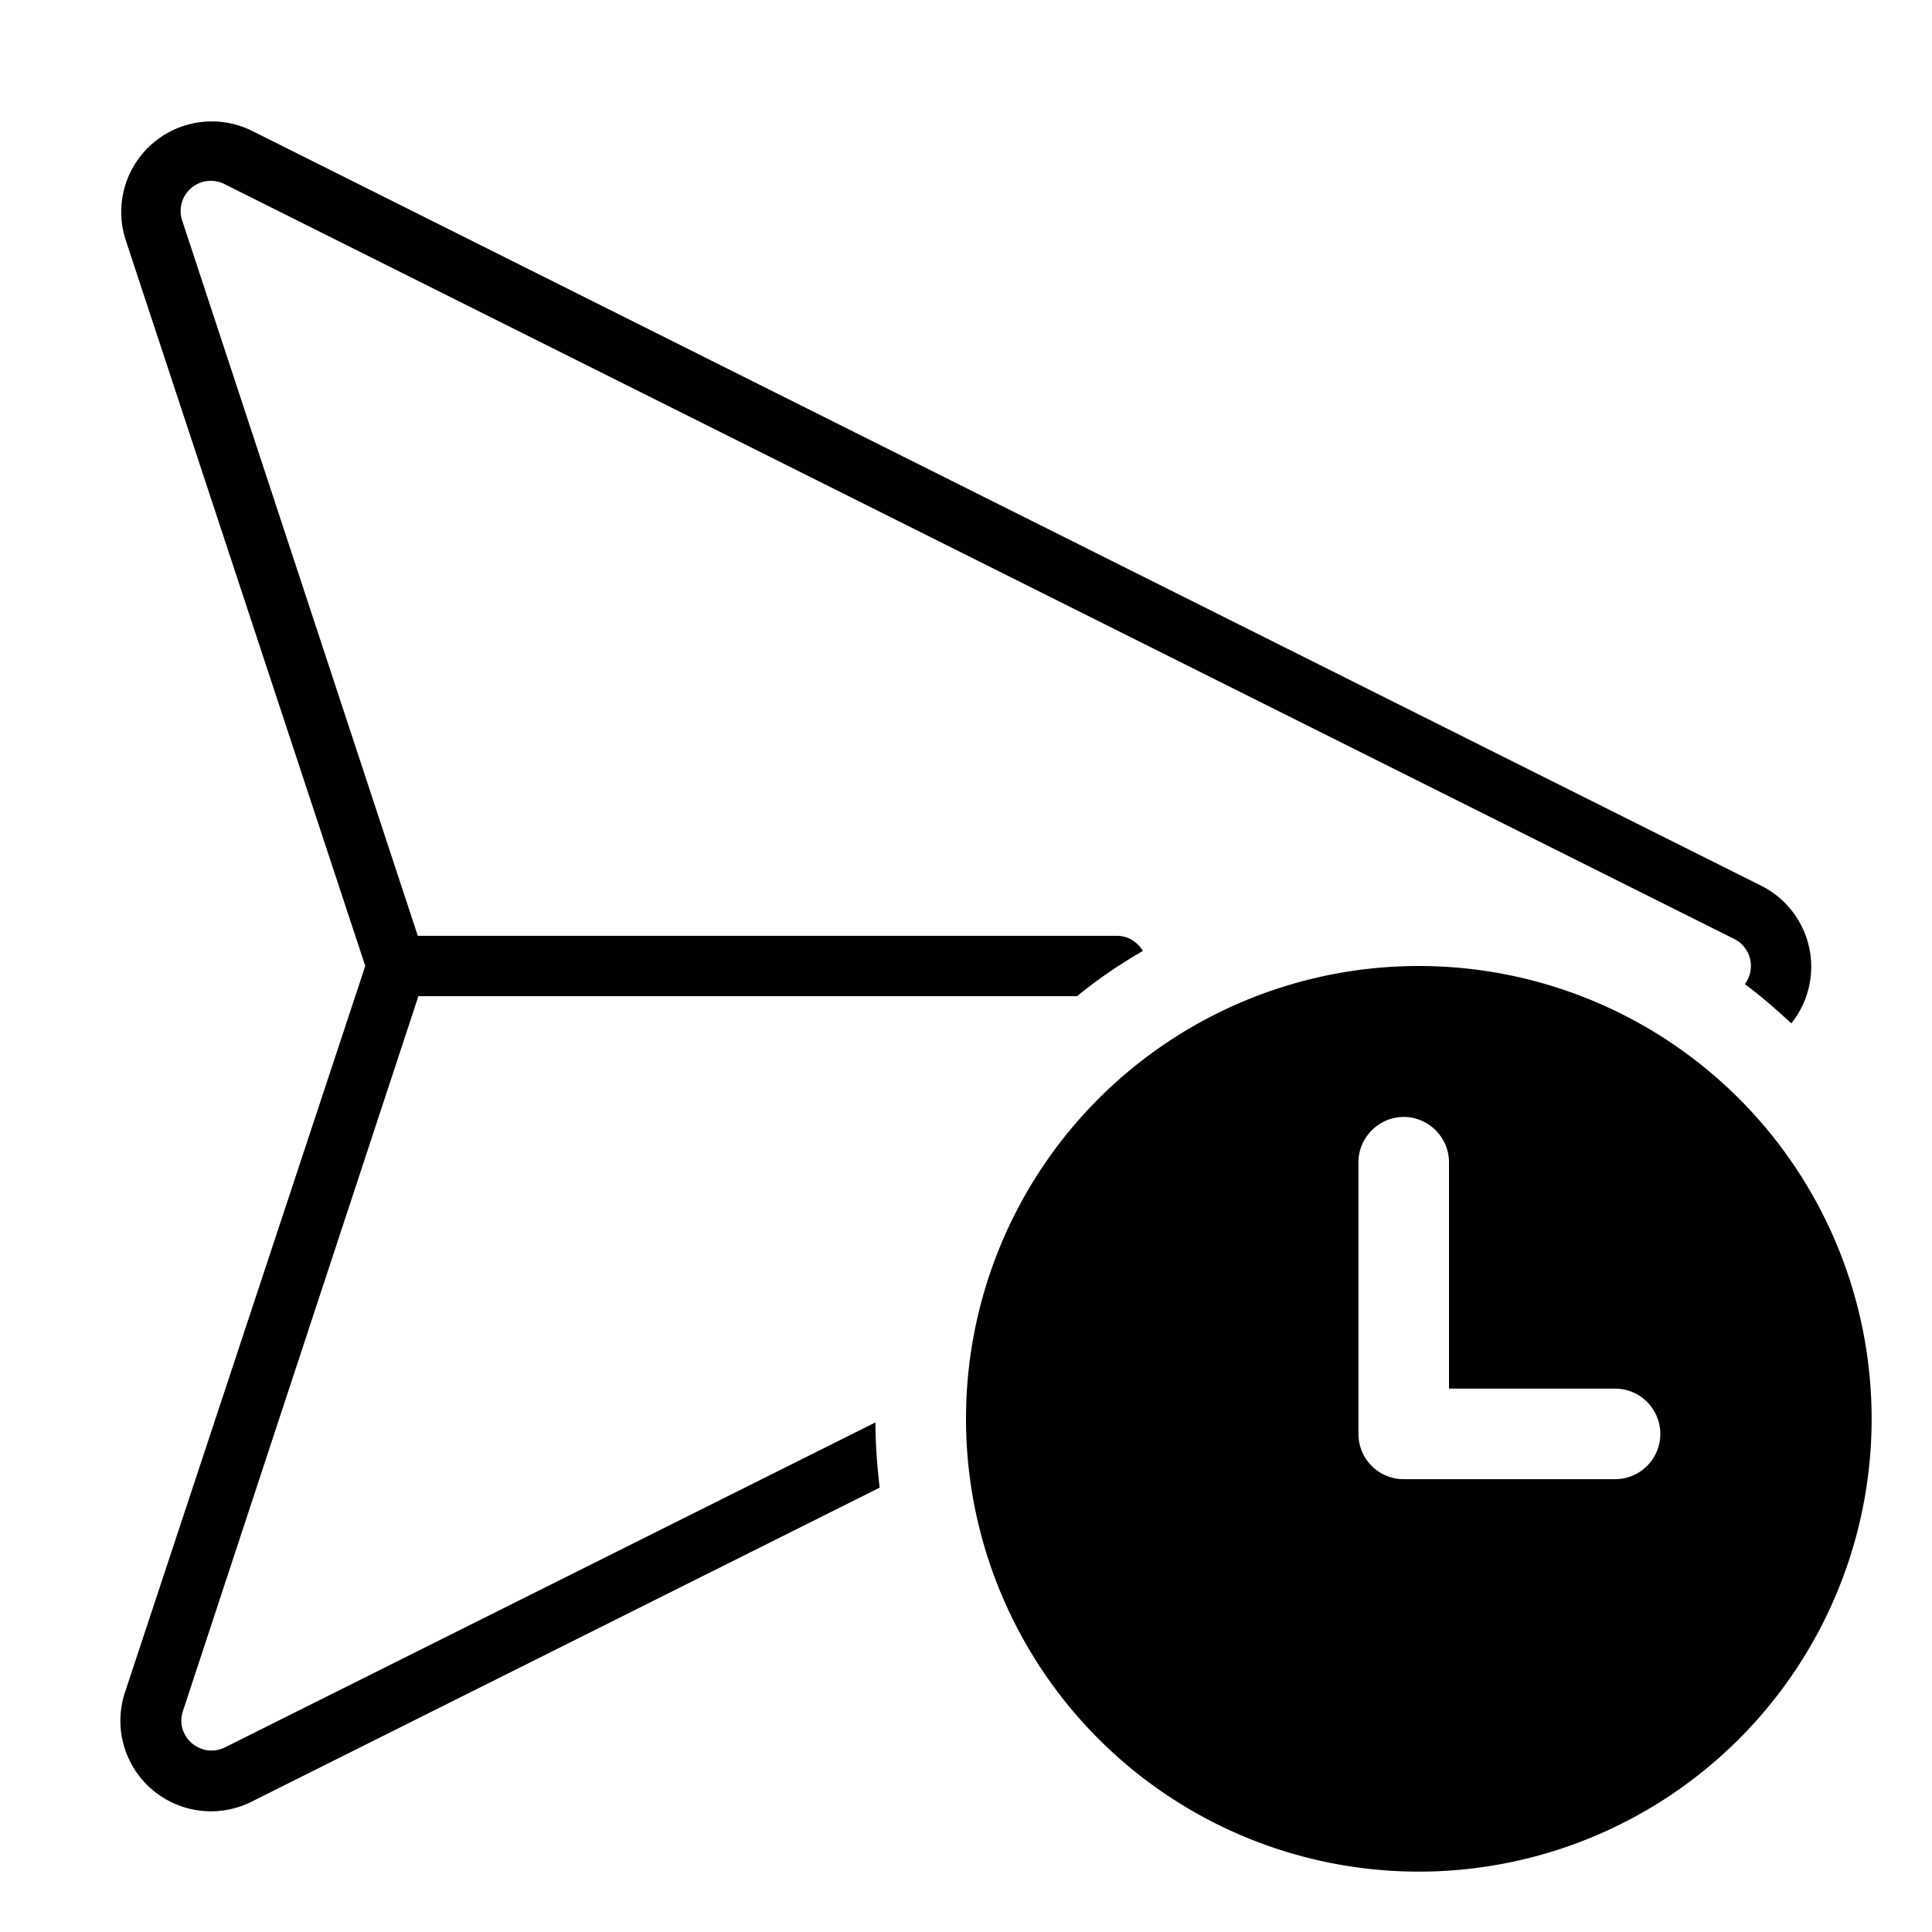
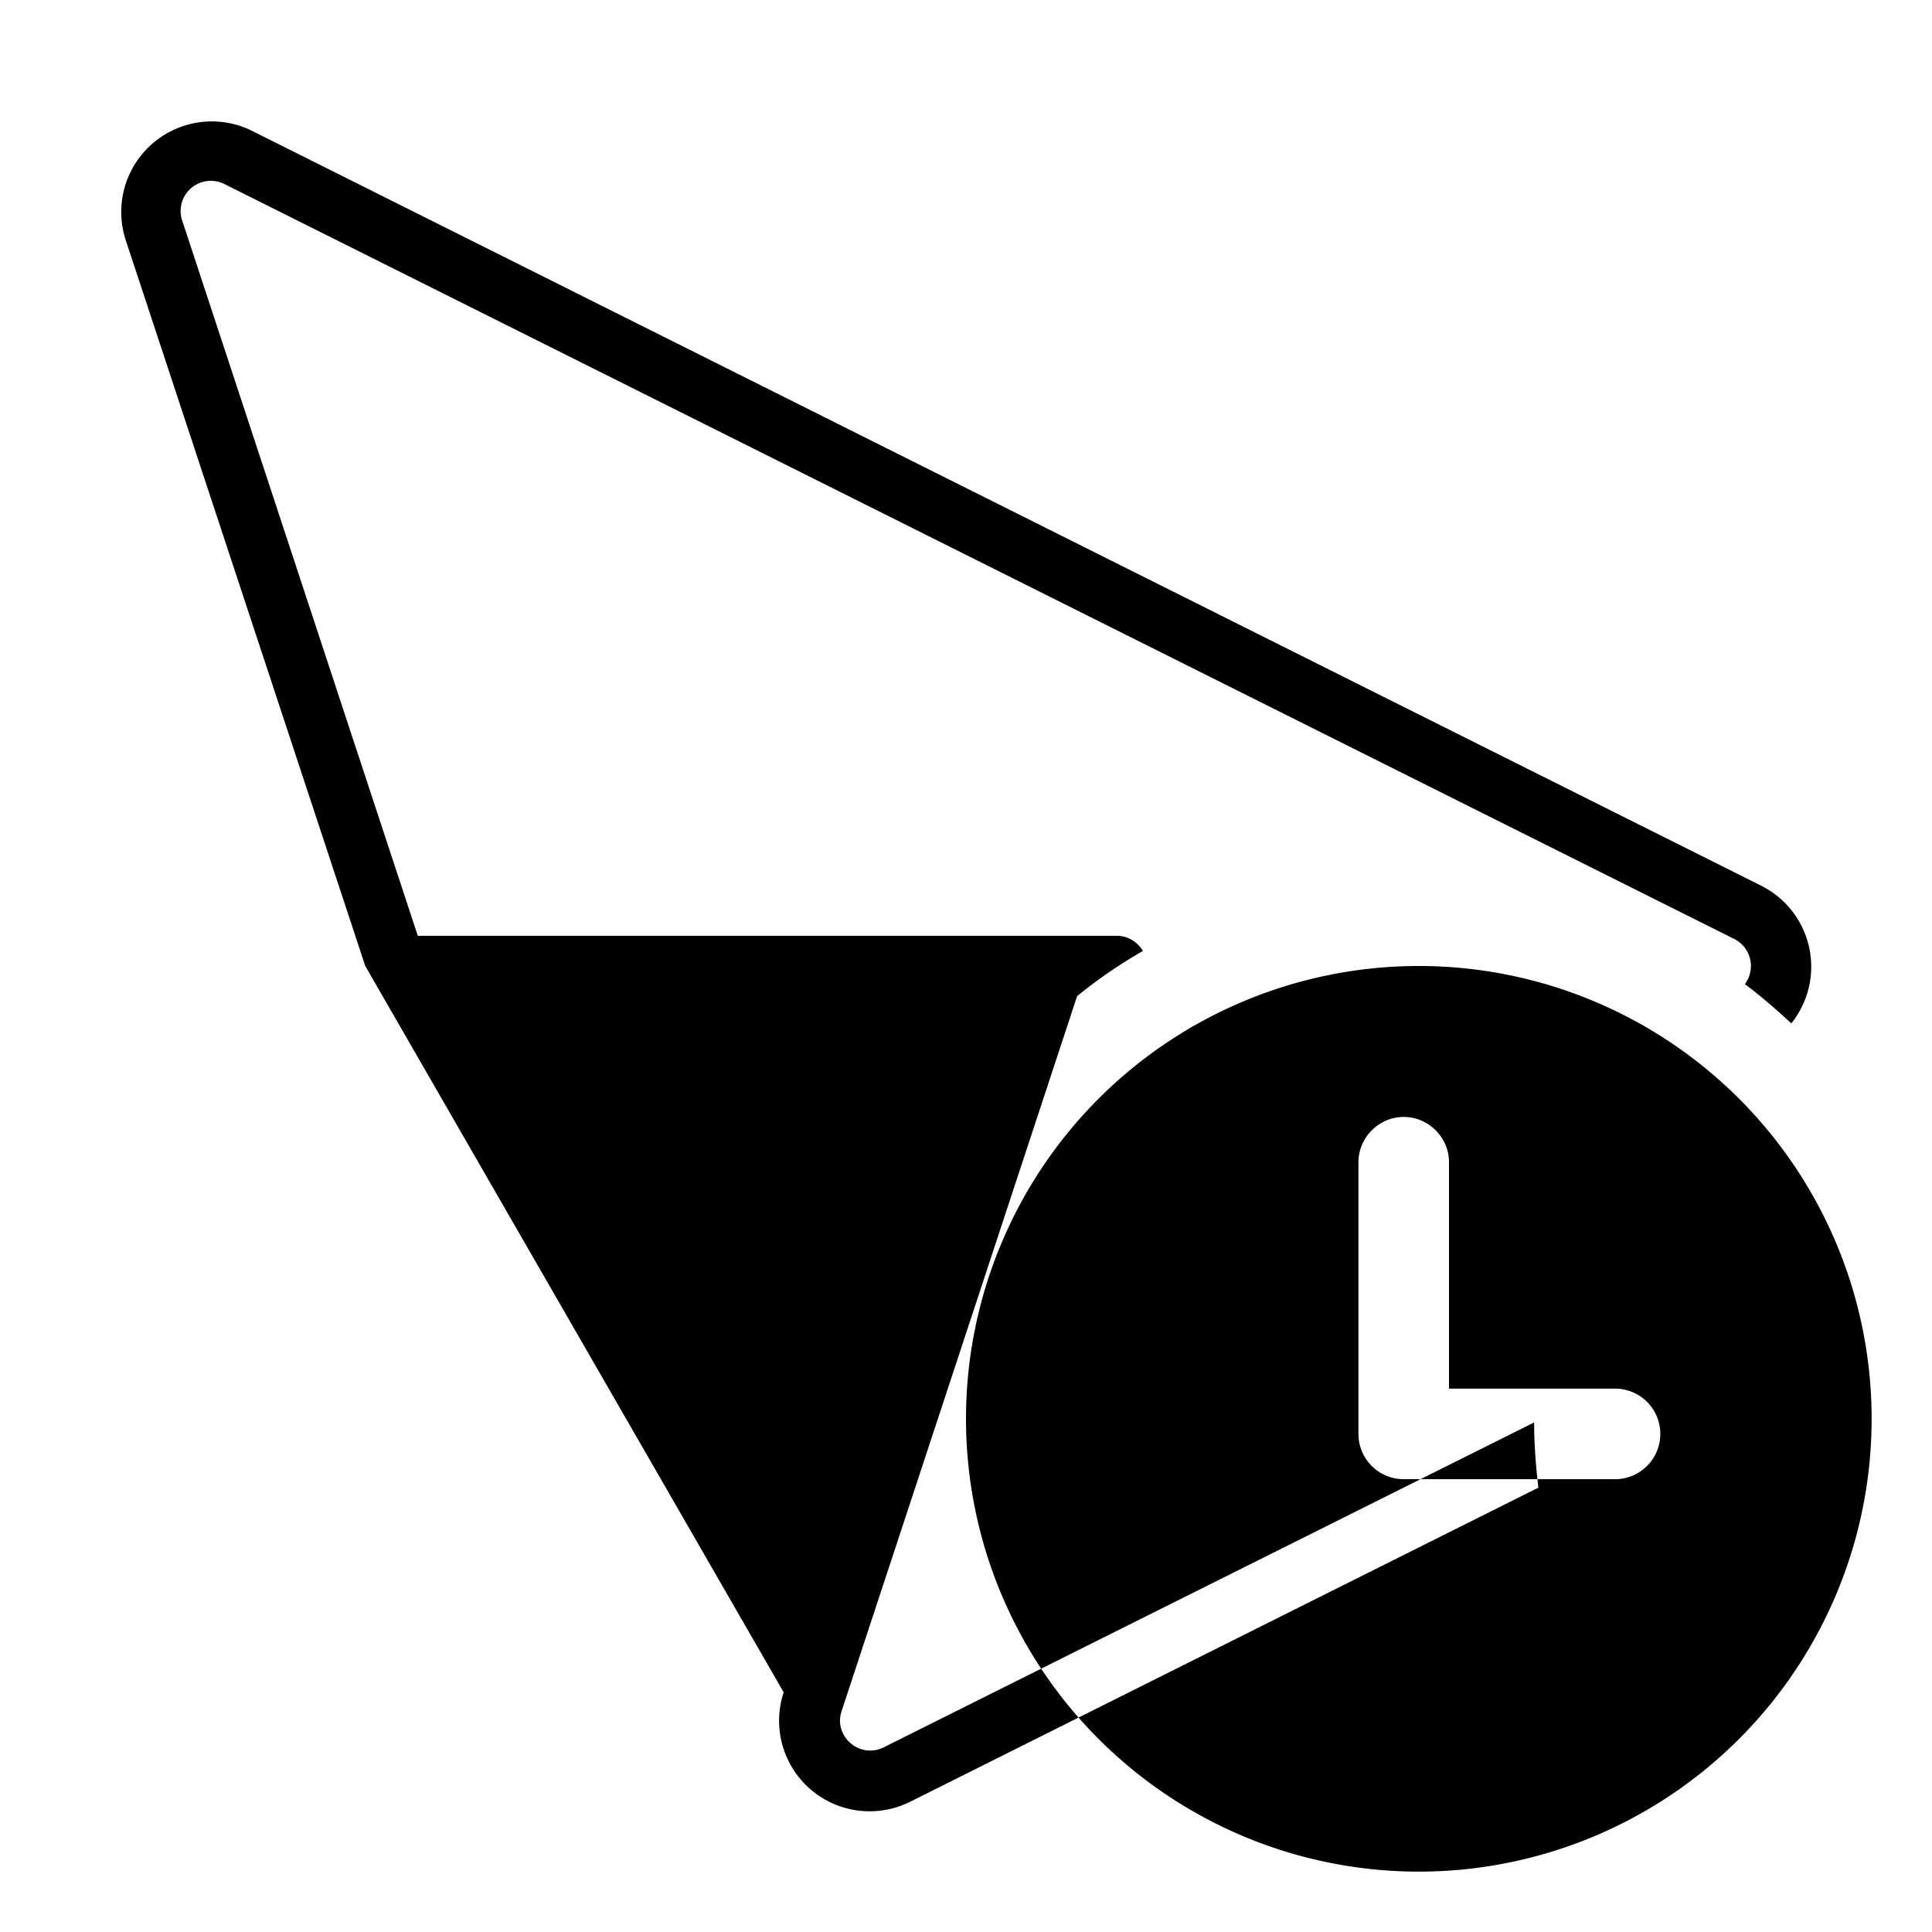
<svg xmlns="http://www.w3.org/2000/svg" width="32" height="32" viewBox="0 0 32 32">
-   <path d="M2.08 3.97a1.5 1.5 0 0 1 2.1-1.8l24.99 12.5a1.5 1.5 0 0 1 .5 2.28c-.25-.23-.5-.45-.77-.65a.5.5 0 0 0-.18-.75l-25-12.5a.5.5 0 0 0-.7.61l3.9 11.84H18.5c.18 0 .34.1.43.25-.38.22-.75.47-1.09.75H6.93l-3.9 11.84c-.14.42.3.8.7.6l10.77-5.38c0 .37.03.73.07 1.08l-10.4 5.2a1.5 1.5 0 0 1-2.1-1.81L6.05 16 2.08 3.97ZM23.5 31a7.5 7.5 0 1 0 0-15 7.5 7.5 0 0 0 0 15Zm-.25-12.5c.41 0 .75.34.75.75V23h2.75a.75.75 0 0 1 0 1.5h-3.5a.75.75 0 0 1-.75-.75v-4.5c0-.41.34-.75.75-.75Z" />
+   <path d="M2.08 3.97a1.5 1.5 0 0 1 2.1-1.8l24.99 12.5a1.5 1.5 0 0 1 .5 2.28c-.25-.23-.5-.45-.77-.65a.5.5 0 0 0-.18-.75l-25-12.5a.5.5 0 0 0-.7.61l3.9 11.84H18.5c.18 0 .34.1.43.25-.38.22-.75.47-1.09.75l-3.9 11.84c-.14.42.3.8.7.6l10.77-5.38c0 .37.03.73.07 1.08l-10.4 5.2a1.5 1.5 0 0 1-2.1-1.81L6.05 16 2.08 3.97ZM23.5 31a7.5 7.5 0 1 0 0-15 7.5 7.5 0 0 0 0 15Zm-.25-12.5c.41 0 .75.34.75.75V23h2.75a.75.75 0 0 1 0 1.5h-3.5a.75.75 0 0 1-.75-.75v-4.5c0-.41.34-.75.75-.75Z" />
</svg>